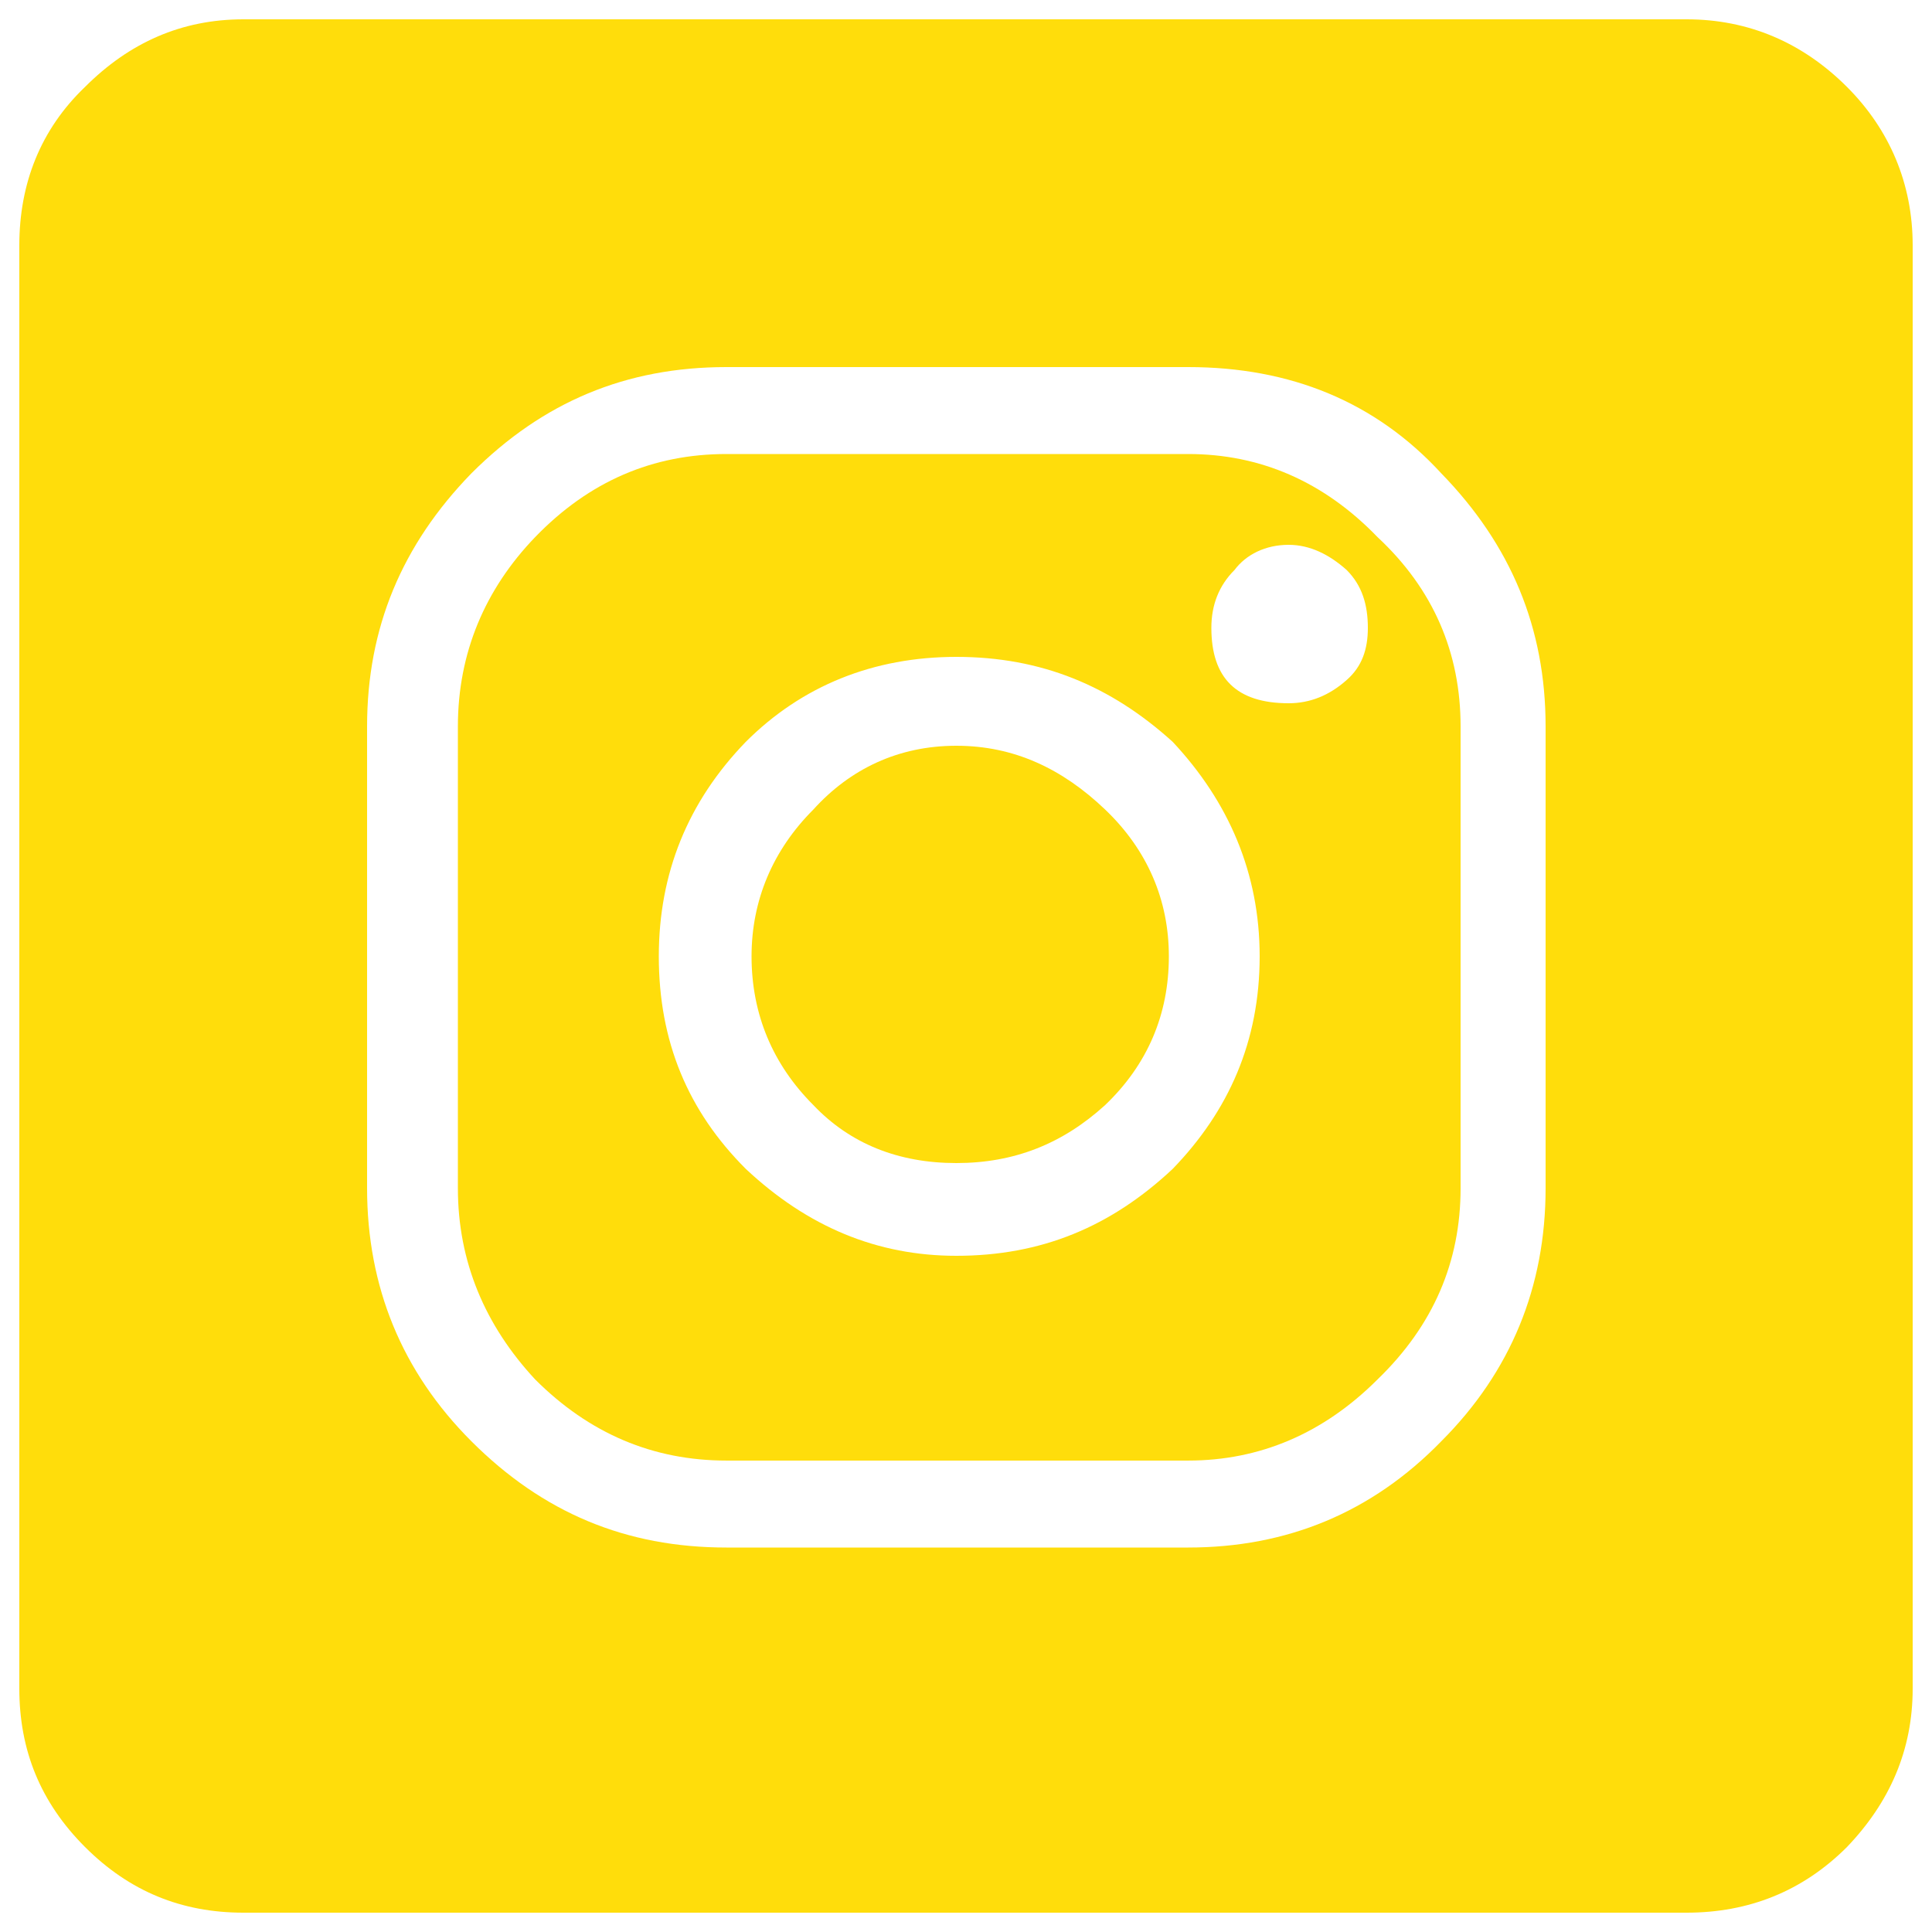
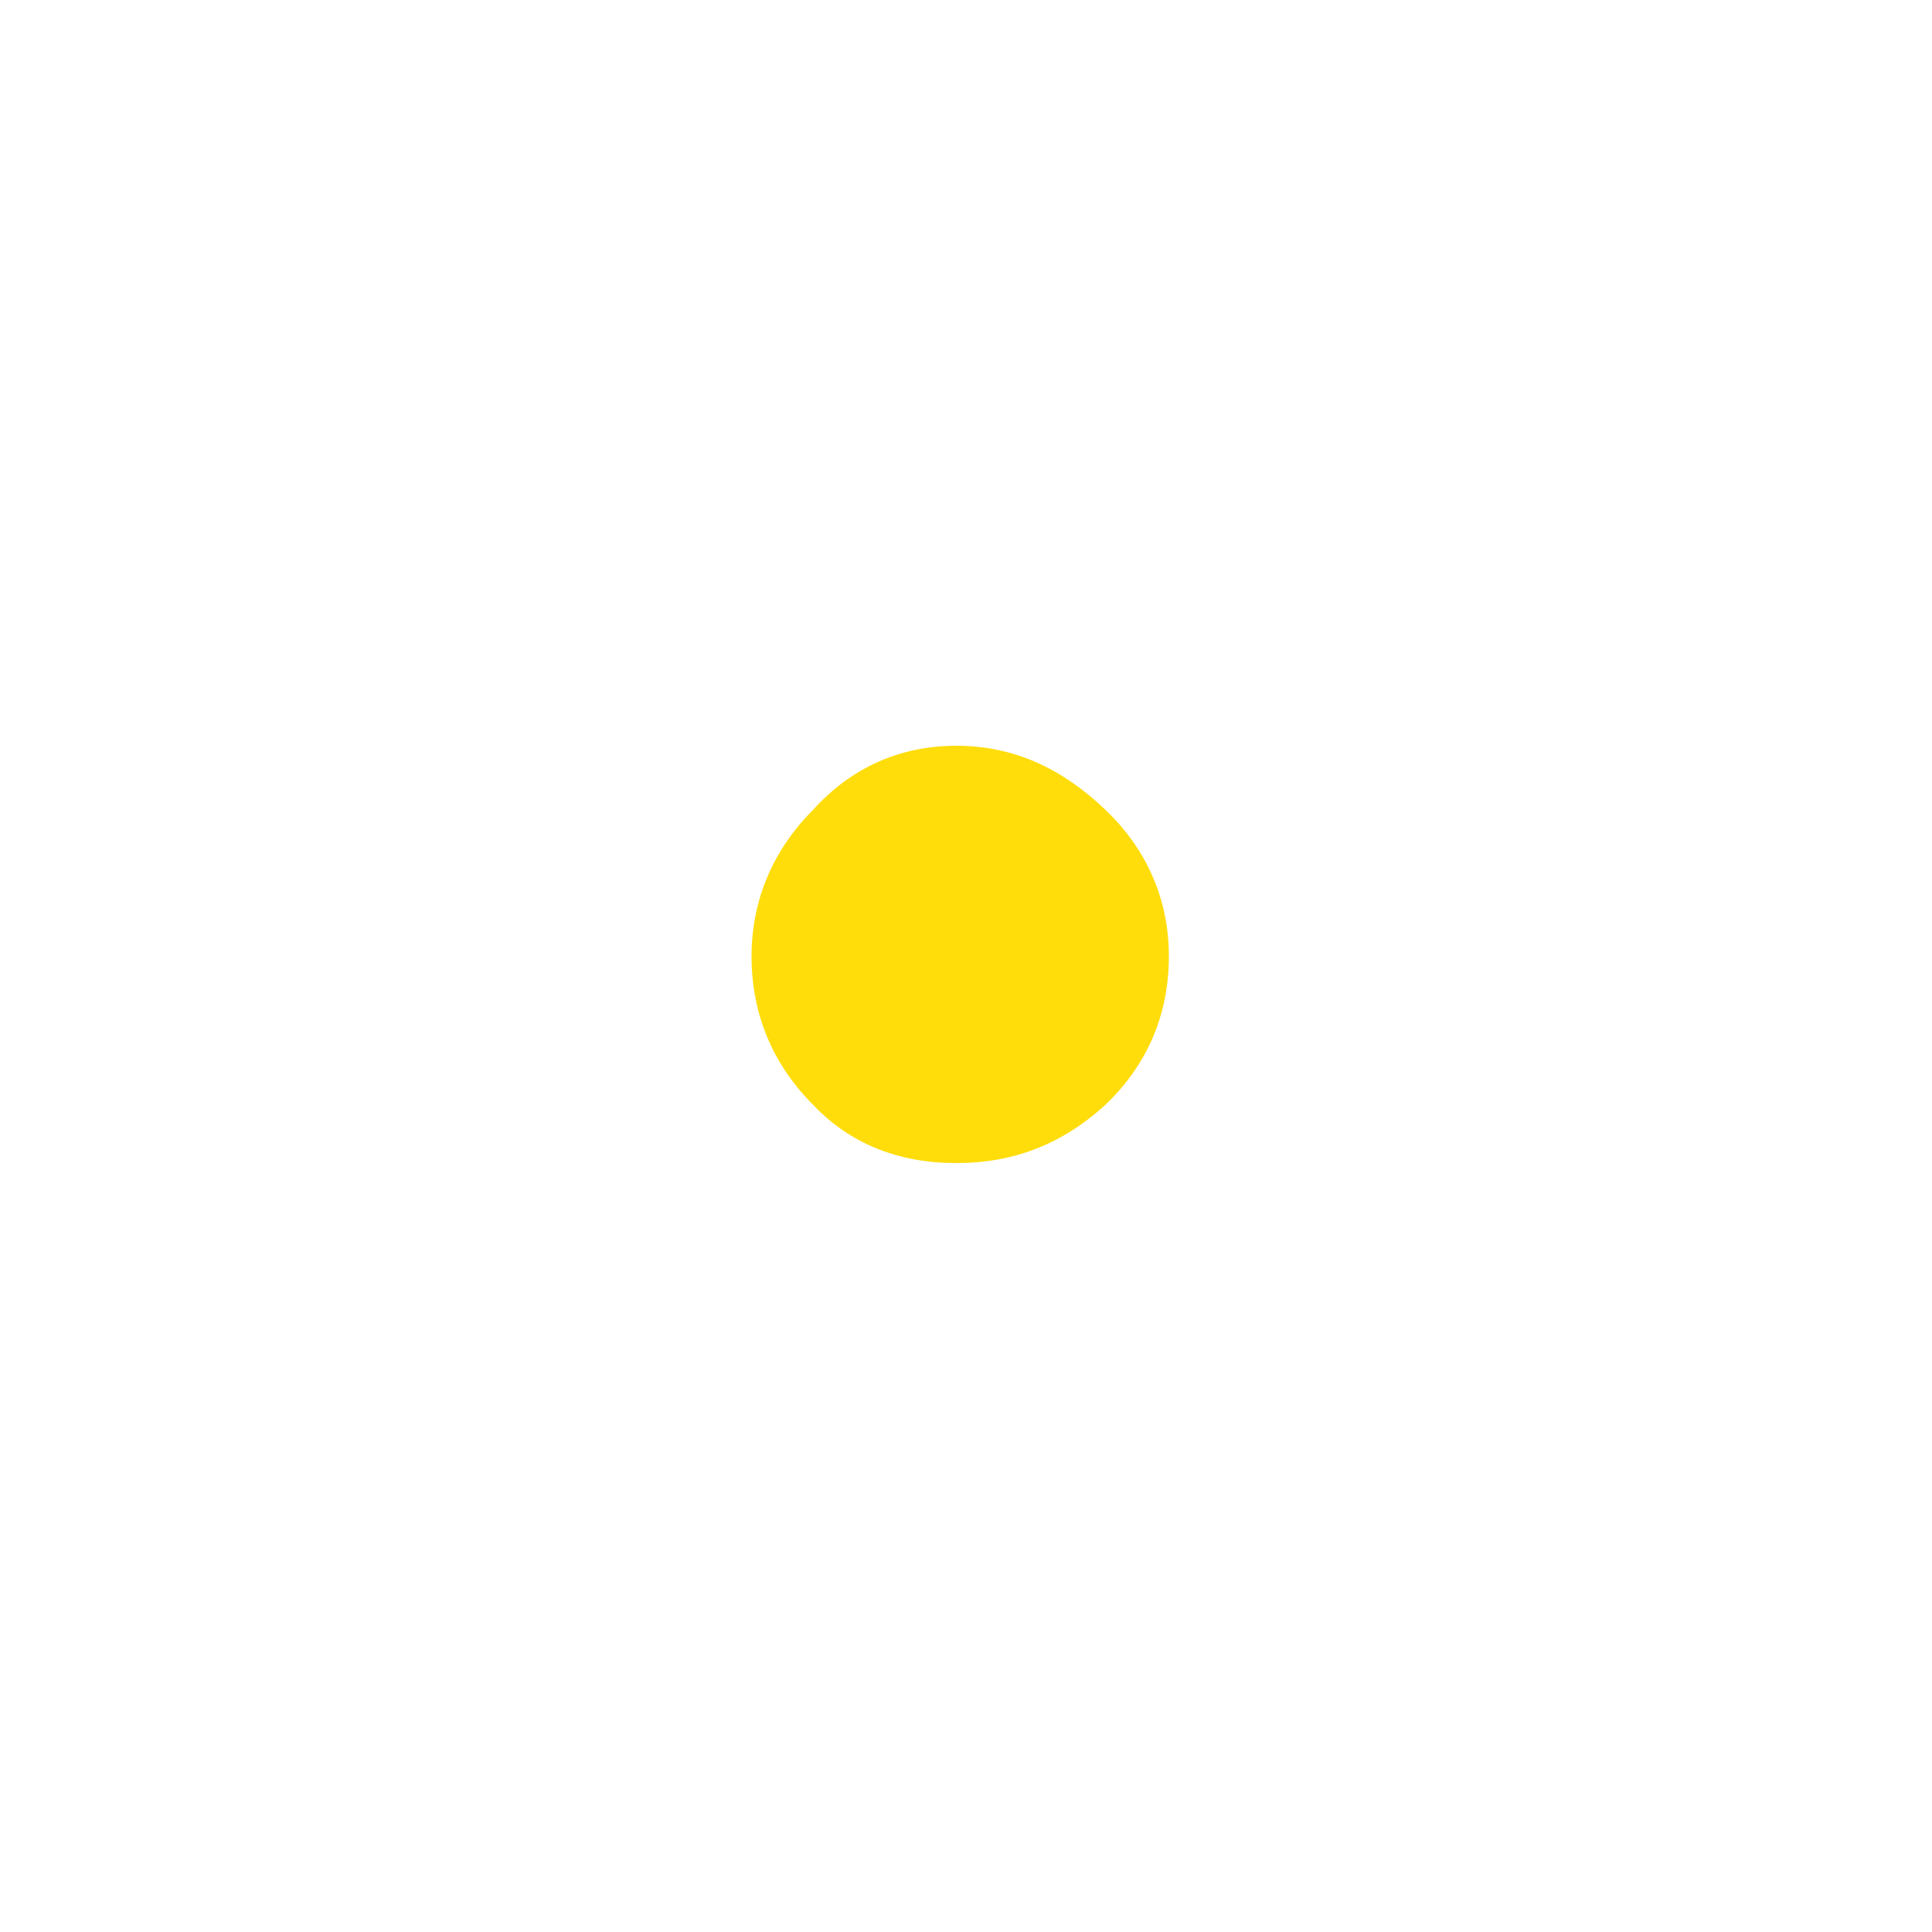
<svg xmlns="http://www.w3.org/2000/svg" version="1.1" id="Ebene_1" x="0px" y="0px" width="100px" height="100px" viewBox="0 0 100 100" enable-background="new 0 0 100 100" xml:space="preserve">
  <g>
    <g>
-       <path fill="#FFDD0B" d="M99,87.4V12.7c0-3.2-1.2-6-3.4-8.2C93.3,2.2,90.5,1,87.3,1H12.6C9.4,1,6.7,2.2,4.4,4.5    C2.1,6.7,1,9.5,1,12.7v74.7C1,90.6,2.1,93.3,4.4,95.6c2.3,2.301,5,3.4,8.2,3.4h74.7c3.2,0,6-1.1,8.3-3.4    C97.8,93.3,99,90.6,99,87.4z M24.4,24.5c3.7-3.7,8-5.5,13.2-5.5h23.9c5.3,0,9.7,1.8,13.1,5.5c3.601,3.7,5.4,8,5.4,13.1v23.9    c0,5.1-1.8,9.5-5.4,13.1c-3.6,3.7-8,5.5-13.1,5.5H37.6c-5.2,0-9.5-1.8-13.2-5.5c-3.6-3.6-5.4-8-5.4-13.1V37.6    C19,32.5,20.8,28.2,24.4,24.5z" />
-       <path fill="#FFDD0B" d="M37.6,23.5c-3.8,0-7.1,1.4-9.9,4.3c-2.6,2.7-4,6-4,9.8v23.9c0,3.8,1.4,7.1,4,9.9    c2.8,2.8,6.1,4.199,9.9,4.199h23.9c3.7,0,7-1.399,9.8-4.199c2.9-2.801,4.3-6.101,4.3-9.9V37.6c0-3.8-1.399-7.1-4.3-9.8    c-2.8-2.9-6.1-4.3-9.8-4.3H37.6z M38.6,38.4c2.9-2.9,6.6-4.4,10.9-4.4c4.4,0,8,1.5,11.2,4.4c2.899,3.1,4.5,6.8,4.5,11.1    c0,4.4-1.601,8-4.5,11c-3.2,3-6.8,4.5-11.2,4.5c-4.1,0-7.7-1.5-10.9-4.5c-3-3-4.5-6.6-4.5-11C34.1,45.2,35.6,41.5,38.6,38.4z     M69.7,29.5c0.8,0.8,1.1,1.8,1.1,3c0,1.1-0.3,2-1.1,2.7c-0.9,0.8-1.9,1.2-3,1.2c-2.7,0-4-1.3-4-3.9c0-1.2,0.399-2.2,1.2-3    c0.6-0.8,1.6-1.3,2.8-1.3C67.8,28.2,68.8,28.7,69.7,29.5z" />
      <path fill="#FFDD0B" d="M49.5,38.6c-3,0-5.5,1.2-7.4,3.3c-2.1,2.1-3.2,4.7-3.2,7.6c0,3,1.1,5.6,3.2,7.7c1.9,2,4.4,3,7.4,3    s5.5-1,7.7-3c2.2-2.101,3.3-4.7,3.3-7.7c0-2.9-1.1-5.5-3.3-7.6S52.5,38.6,49.5,38.6z" />
    </g>
  </g>
</svg>